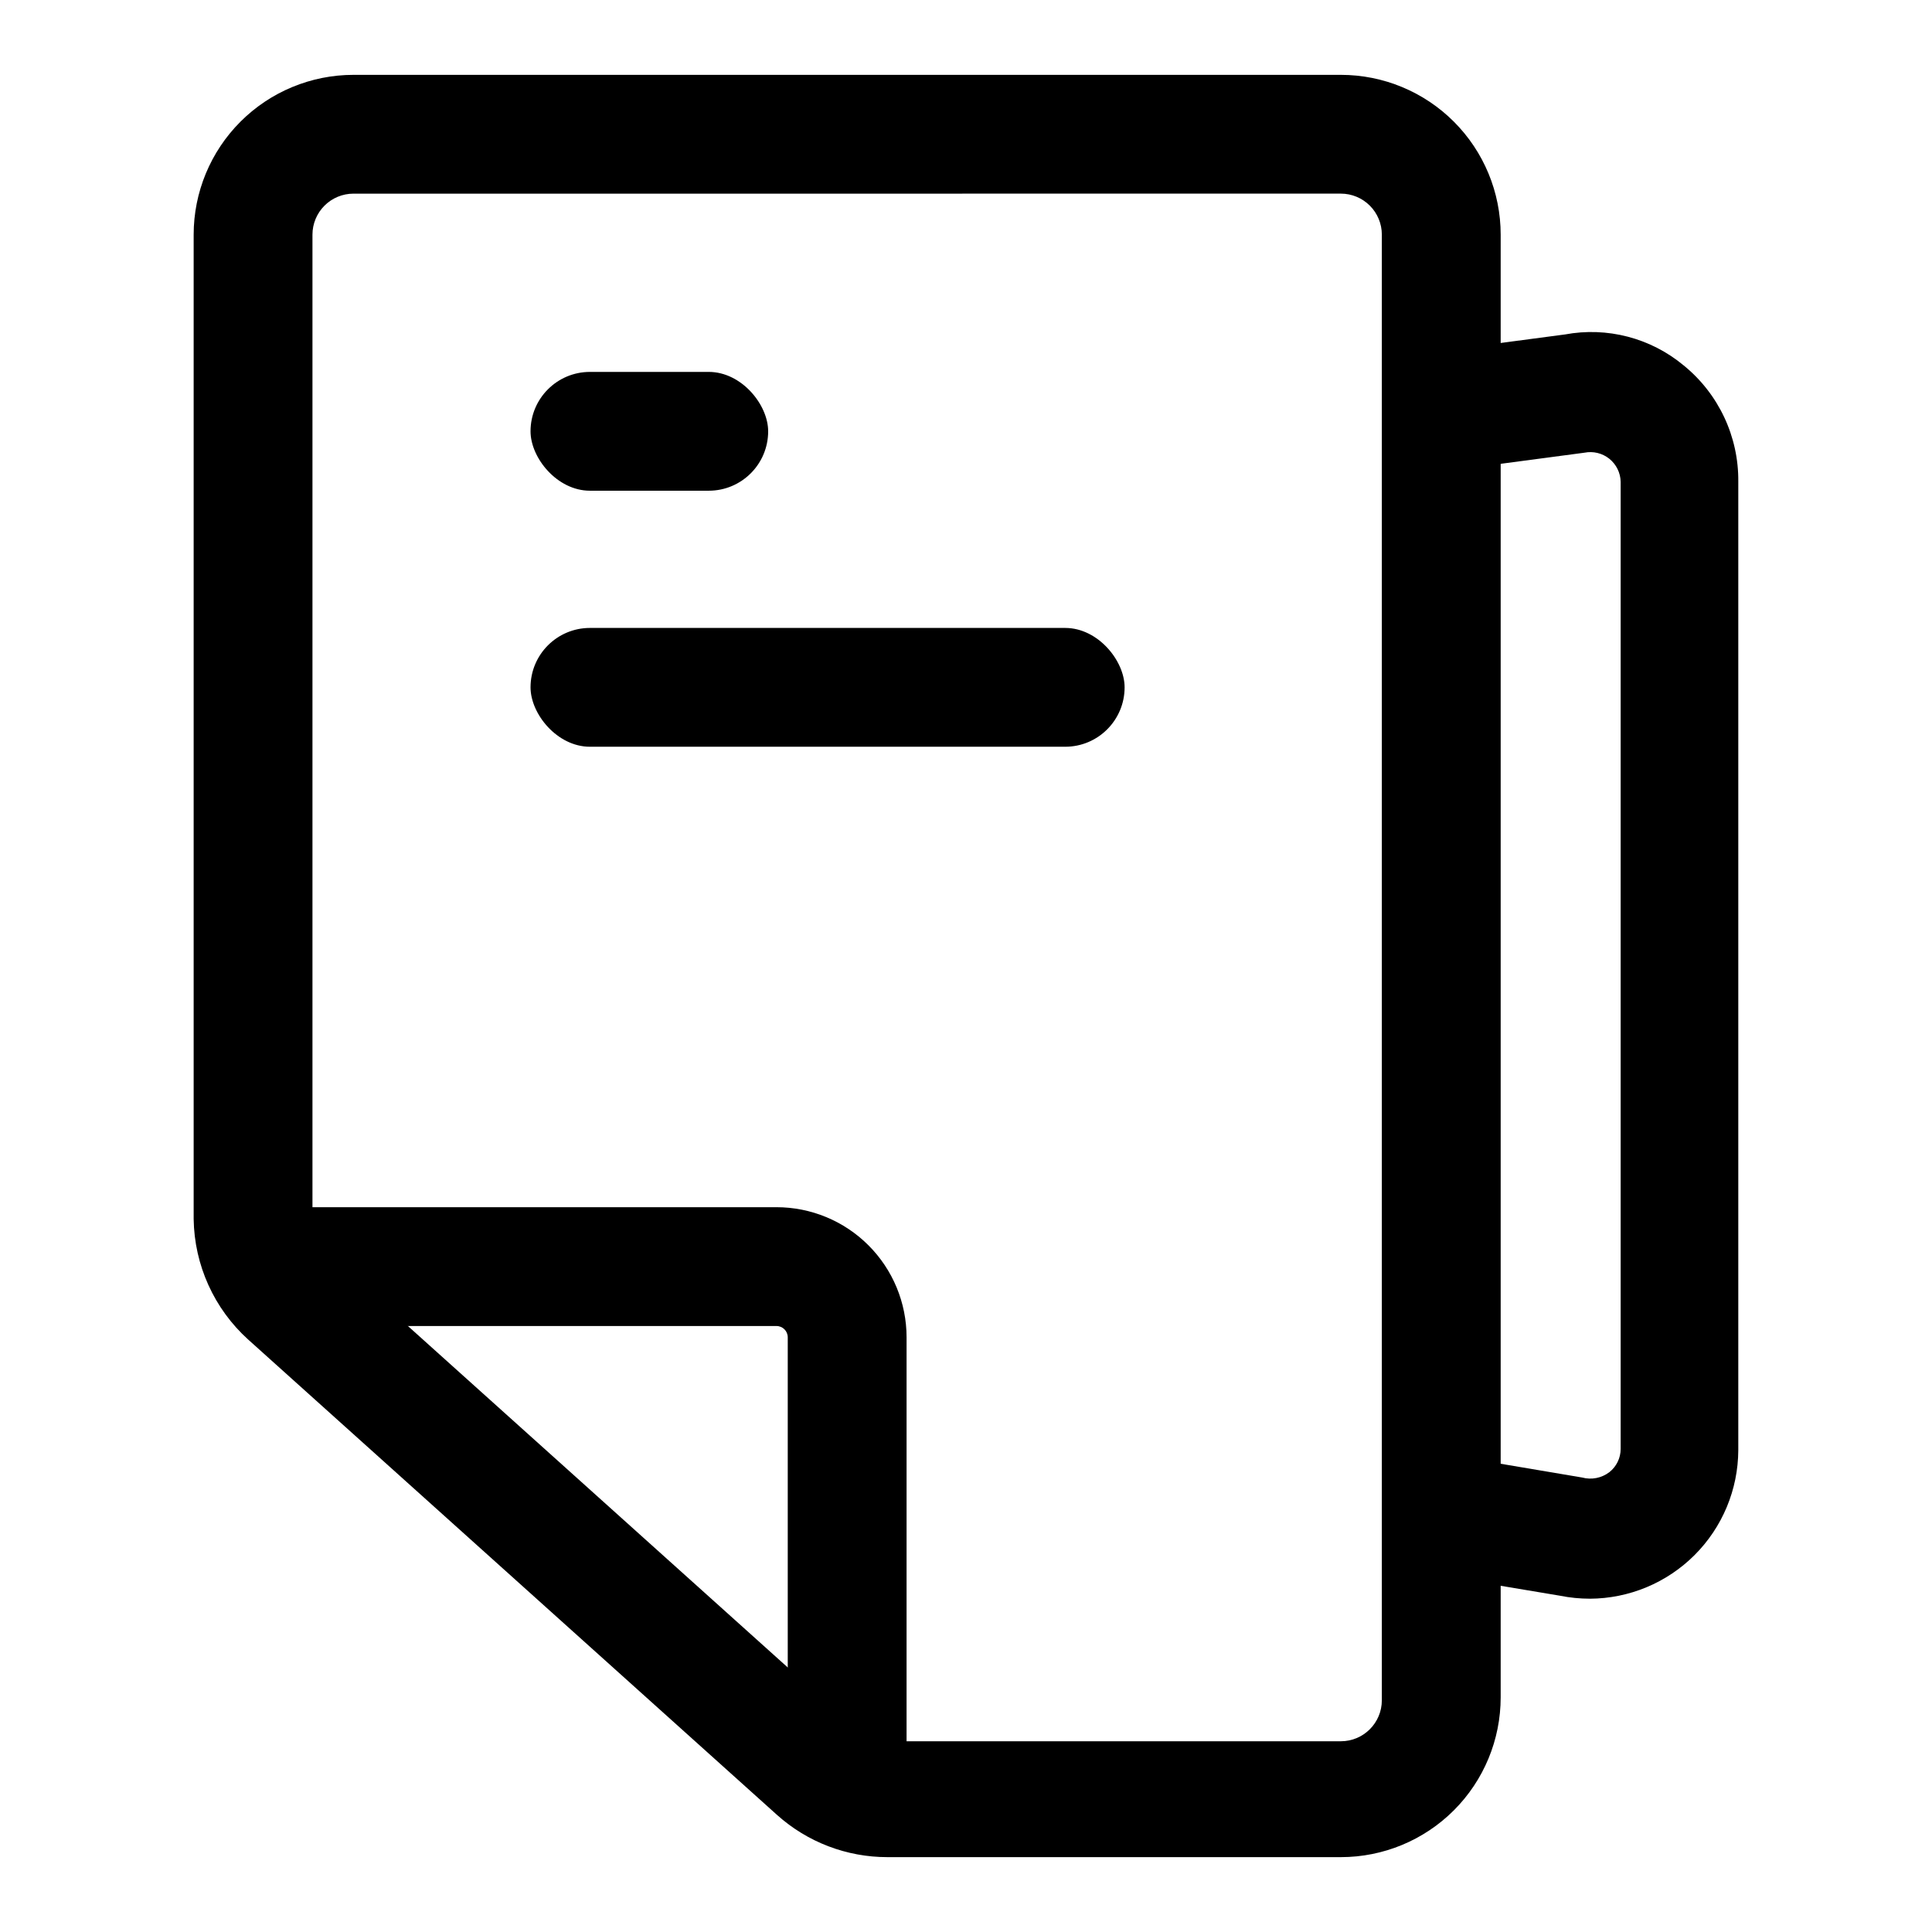
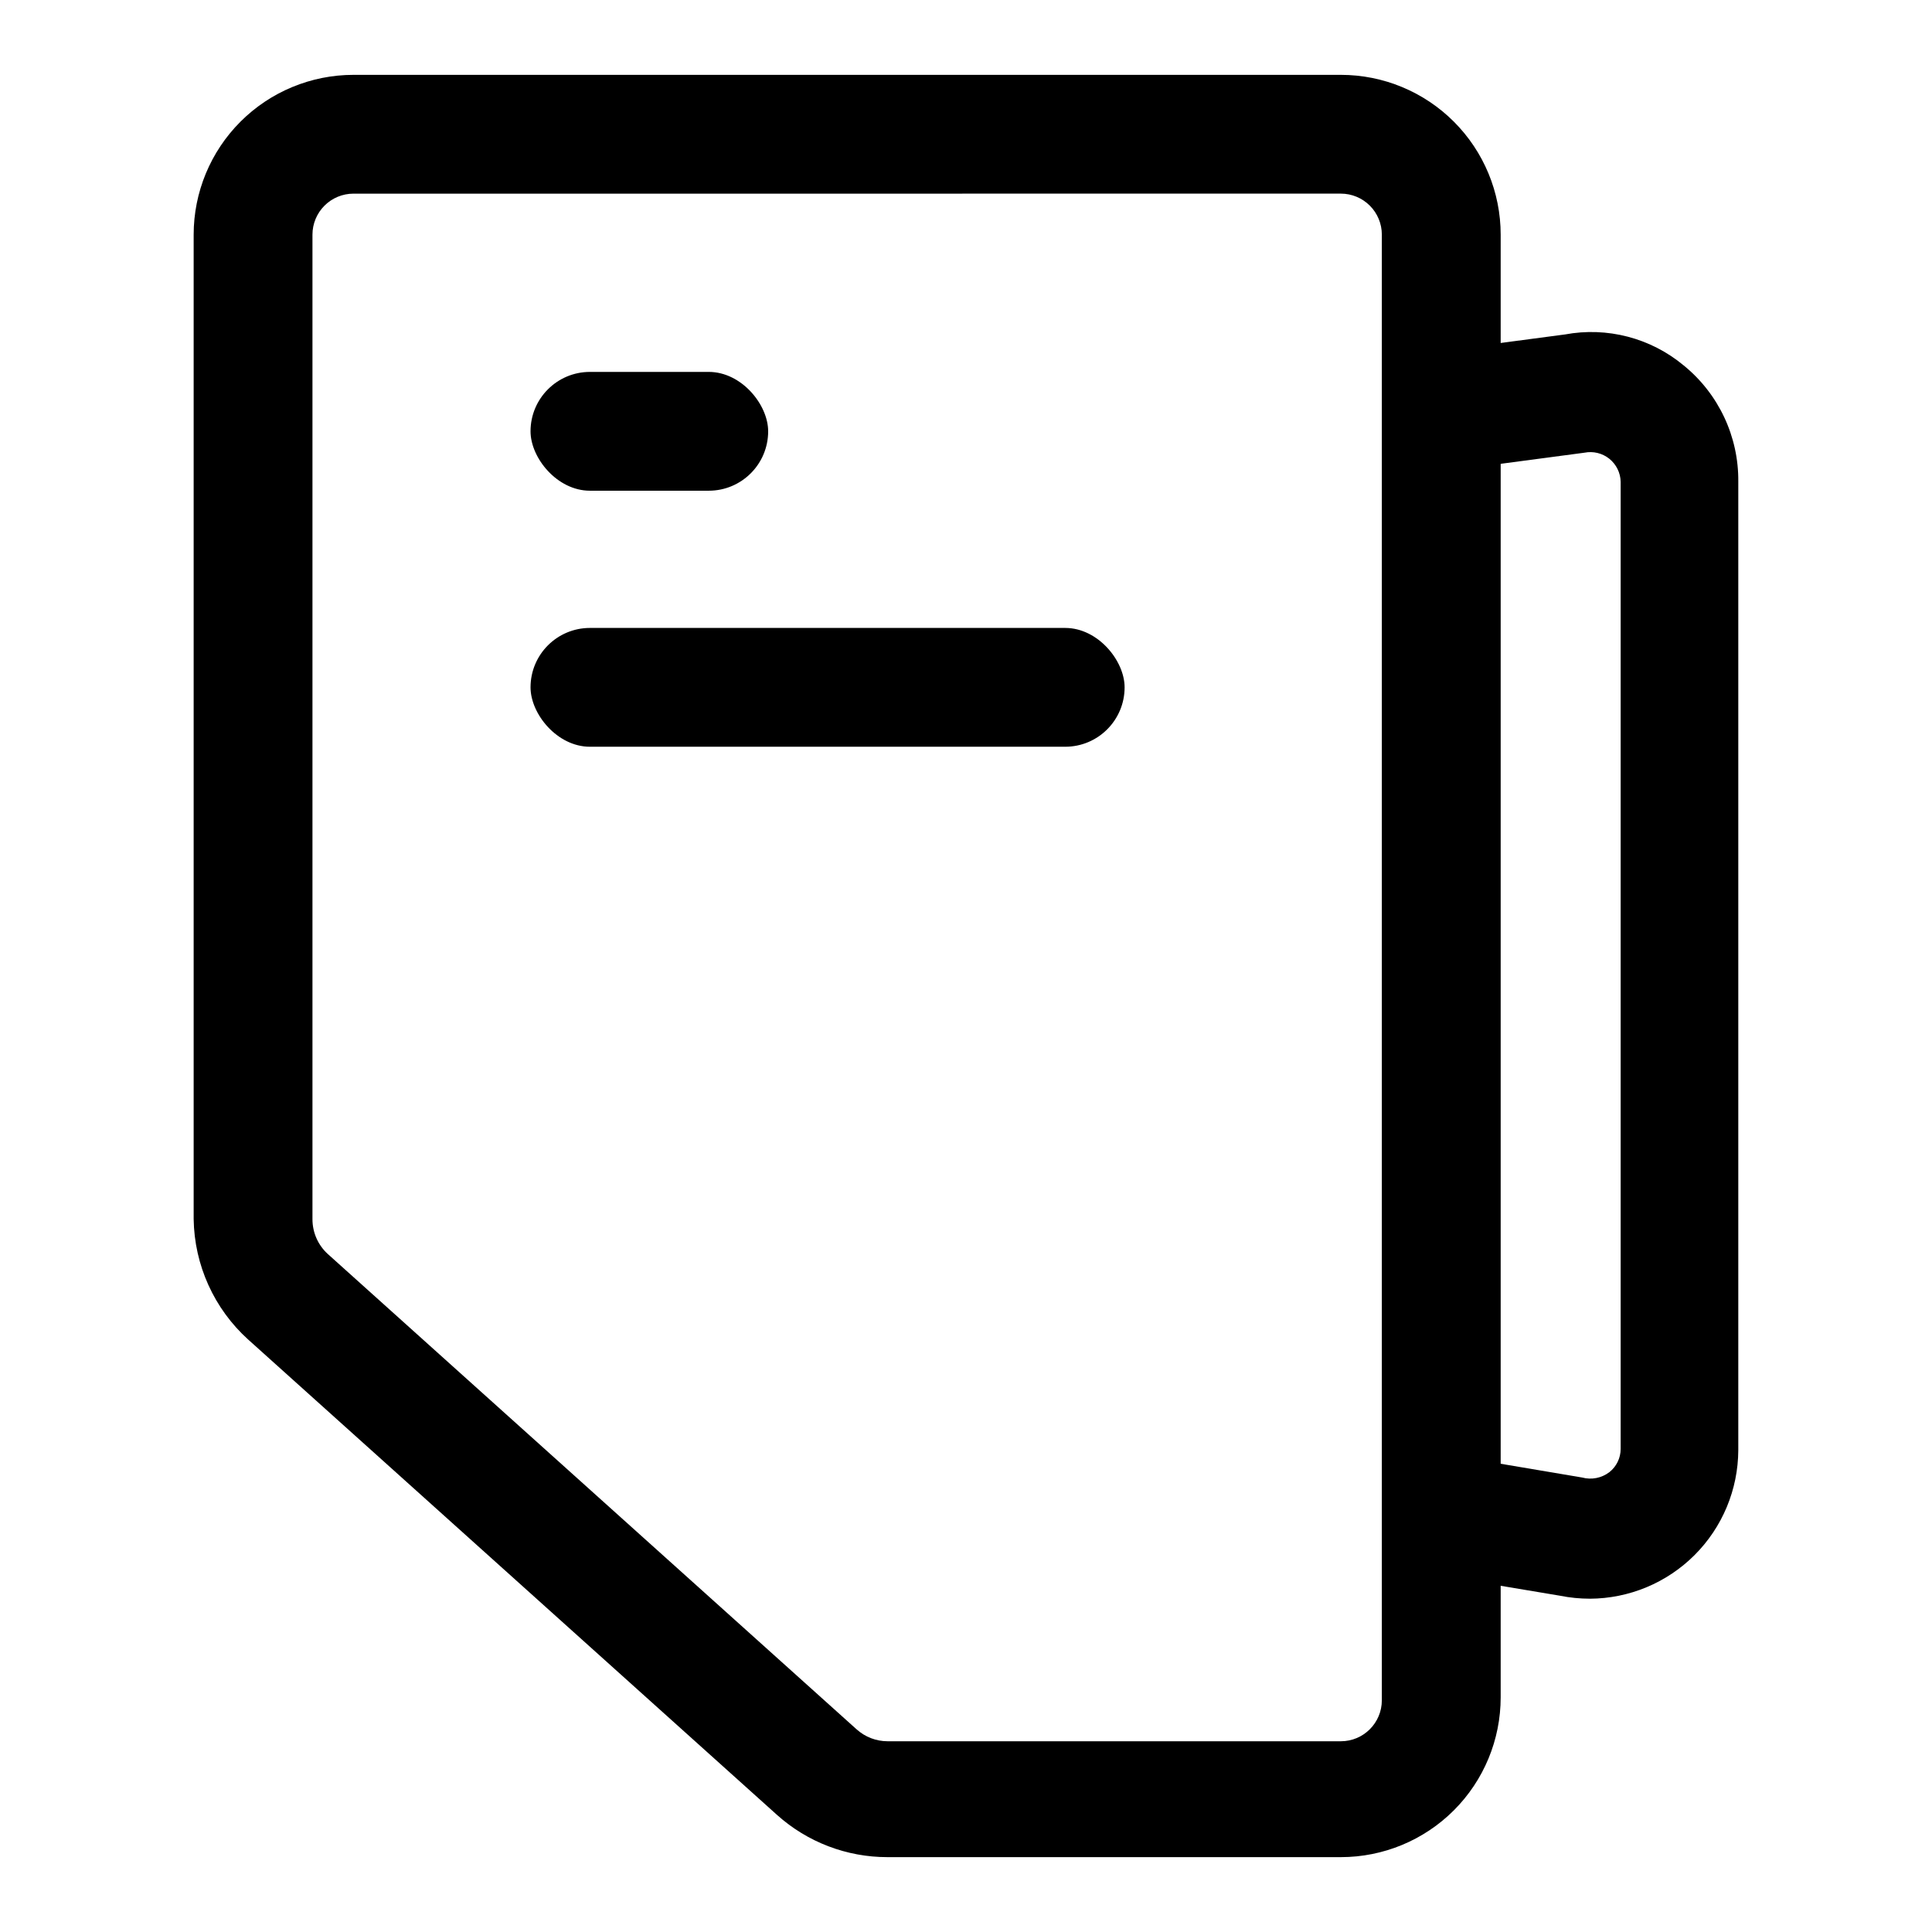
<svg xmlns="http://www.w3.org/2000/svg" fill="#000000" width="800px" height="800px" version="1.1" viewBox="144 144 512 512">
  <g>
    <path d="m499.34 636.16h-120.13c-10.805 0.016-21.234-3.965-29.281-11.18l-140.12-125.95h-0.004c-9.059-8.176-14.305-19.758-14.484-31.961v-260.88c0-11.23 4.465-22.004 12.406-29.945 7.941-7.941 18.715-12.406 29.945-12.406h261.67c11.23 0 22.004 4.465 29.945 12.406 7.945 7.941 12.406 18.715 12.406 29.945v387.62c0 11.23-4.461 22.004-12.406 29.945-7.941 7.941-18.715 12.406-29.945 12.406zm-261.67-440.84c-2.879 0-5.644 1.145-7.68 3.184-2.039 2.039-3.184 4.801-3.184 7.68v260.88c-0.016 3.539 1.473 6.918 4.094 9.289l140.12 125.95h0.004c2.246 2.023 5.16 3.144 8.184 3.148h120.13c6 0 10.863-4.863 10.863-10.863v-388.41c0-2.879-1.145-5.641-3.184-7.68-2.035-2.039-4.801-3.184-7.68-3.184z" />
-     <path d="m384.25 611.6h-31.488v-113.2c0-1.652-1.34-2.992-2.992-2.992h-138.7v-31.488h138.7c9.145 0 17.918 3.633 24.383 10.102 6.465 6.465 10.098 15.234 10.098 24.379z" />
    <path d="m300.34 310.41h125.95c8.695 0 15.742 8.695 15.742 15.742 0 8.695-7.051 15.742-15.742 15.742h-125.95c-8.695 0-15.742-8.695-15.742-15.742 0-8.695 7.051-15.742 15.742-15.742z" />
    <path d="m300.34 242.56h31.488c8.695 0 15.742 8.695 15.742 15.742 0 8.695-7.051 15.742-15.742 15.742h-31.488c-8.695 0-15.742-8.695-15.742-15.742 0-8.695 7.051-15.742 15.742-15.742z" />
    <path d="m565.31 567.67c-2.644 0-5.281-0.266-7.875-0.785l-33.852-5.668 5.195-31.488 34.48 5.824h0.004c2.5 0.68 5.18 0.156 7.242-1.418 1.879-1.484 2.981-3.742 2.988-6.141v-256.31c-0.047-2.375-1.145-4.609-2.996-6.102-1.855-1.488-4.273-2.078-6.606-1.613l-35.582 4.723-4.094-31.488 34.48-4.566v0.004c11.191-2.094 22.73 0.906 31.488 8.188 9.281 7.535 14.613 18.898 14.484 30.855v256.63c-0.043 10.426-4.203 20.414-11.574 27.785-7.375 7.375-17.359 11.535-27.785 11.574z" />
  </g>
</svg>